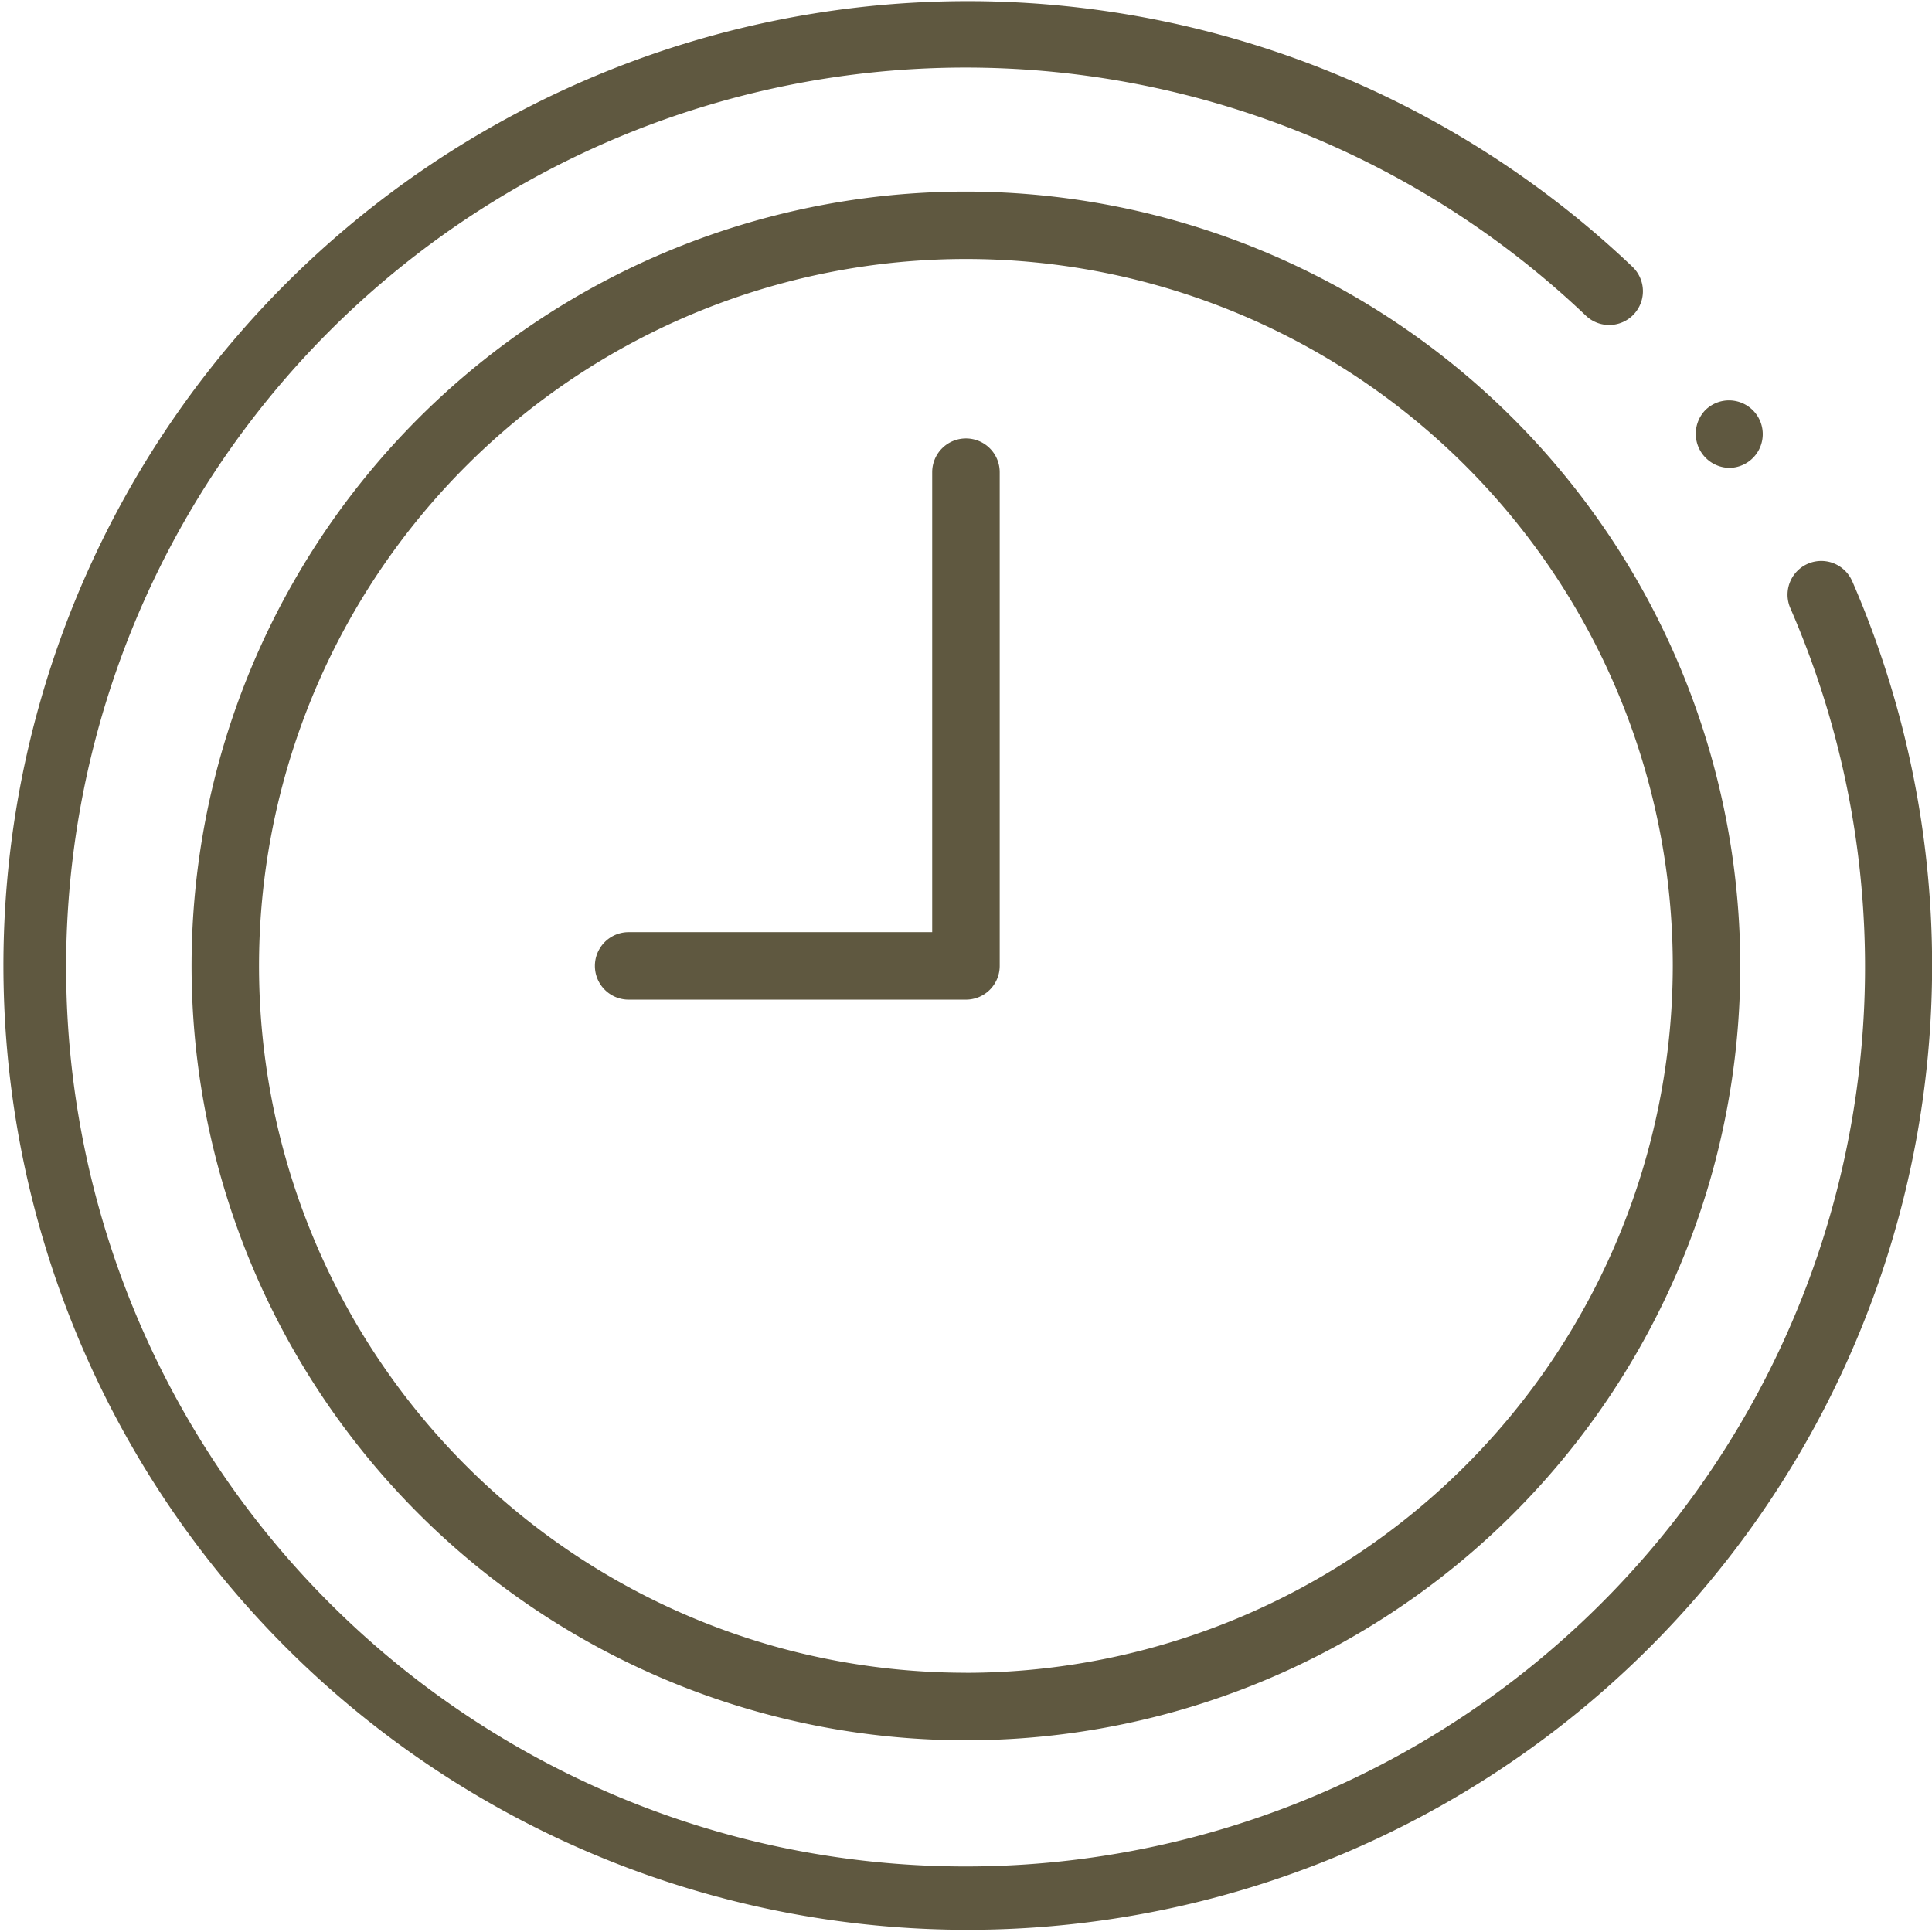
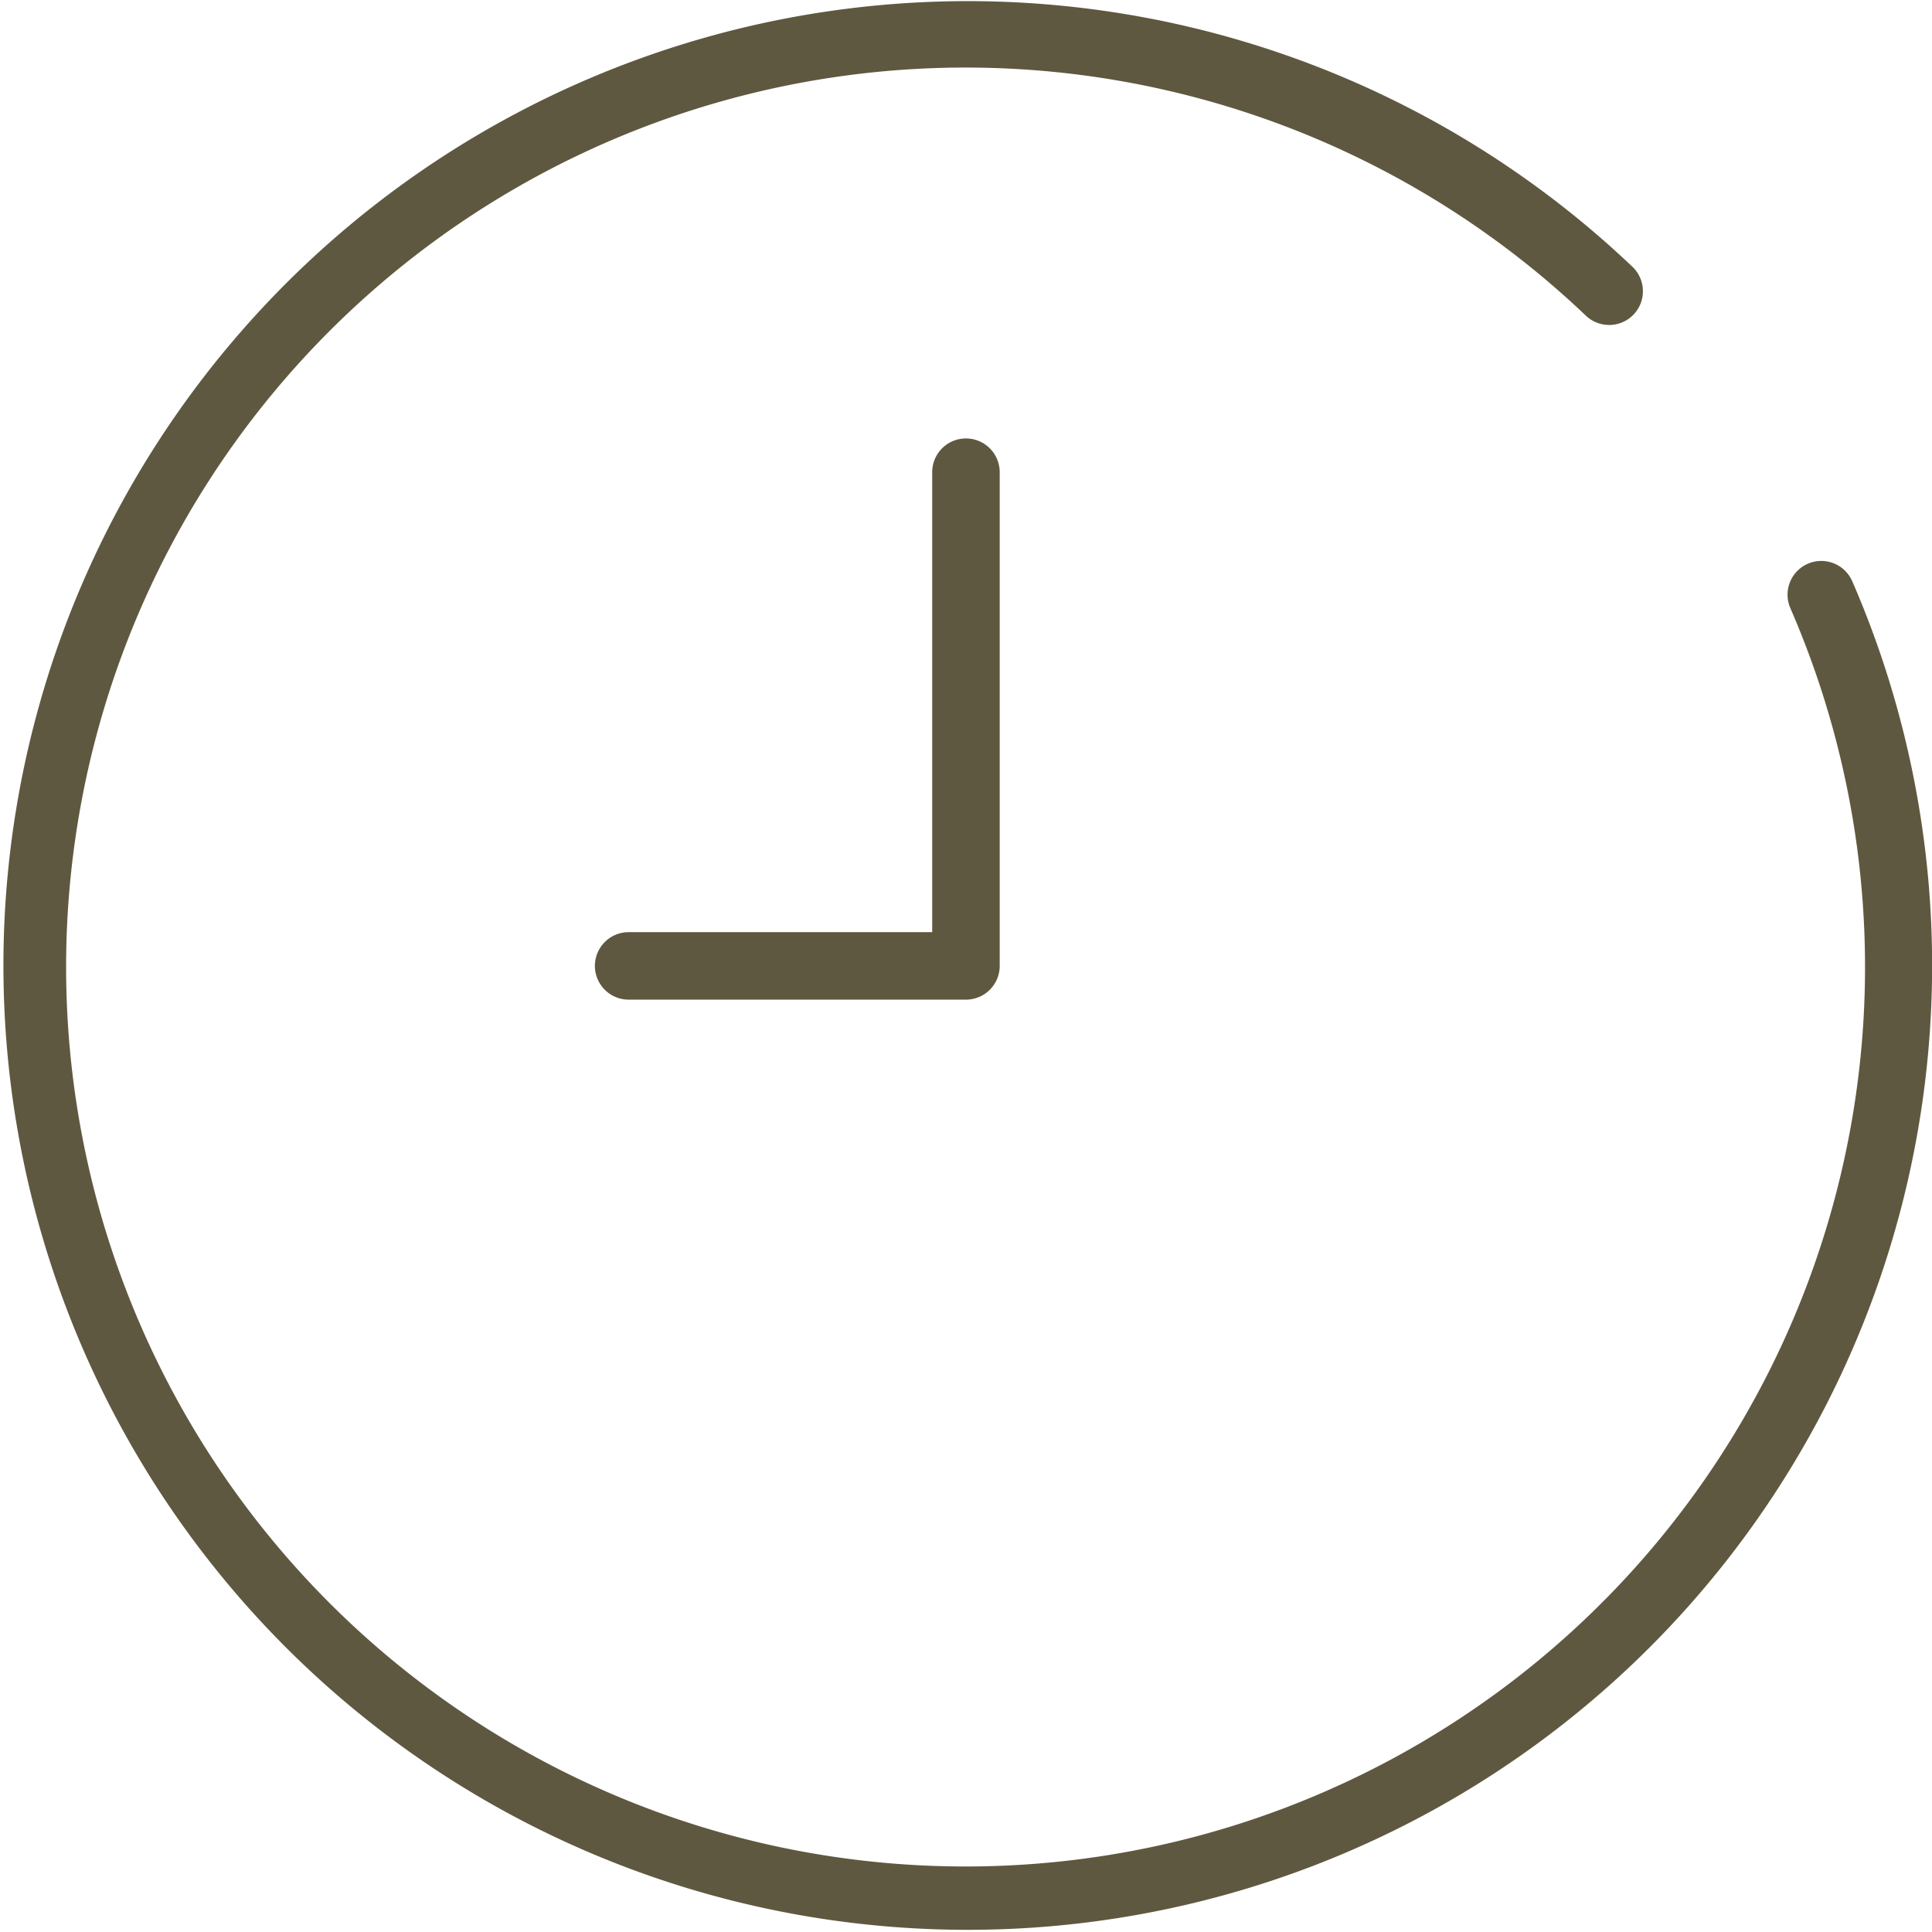
<svg xmlns="http://www.w3.org/2000/svg" width="59.61" height="59.606" viewBox="0 0 59.61 59.606">
  <defs>
    <style>.a{fill:#5f5840;}</style>
  </defs>
-   <path class="a" d="M260.733,361.281A1.041,1.041,0,1,0,260,359.5,1.052,1.052,0,0,0,260.733,361.281Z" transform="translate(-207.385 -346.845)" />
+   <path class="a" d="M260.733,361.281Z" transform="translate(-207.385 -346.845)" />
  <path class="a" d="M210.149,351.932a1.041,1.041,0,0,0-1.91.829,27.752,27.752,0,1,1-6.309-9.024,1.041,1.041,0,1,0,1.438-1.507,29.754,29.754,0,1,0,6.781,9.7Z" transform="translate(-153 -333.998)" />
-   <path class="a" d="M188.948,346.054a23.892,23.892,0,1,0,23.892,23.892A23.919,23.919,0,0,0,188.948,346.054Zm0,45.7a21.81,21.81,0,1,1,21.809-21.809A21.834,21.834,0,0,1,188.948,391.756Z" transform="translate(-159.145 -340.143)" />
  <path class="a" d="M201.884,361.59a1.041,1.041,0,0,0-1.041,1.041v14.192h-9.366a1.041,1.041,0,1,0,0,2.082h10.408a1.041,1.041,0,0,0,1.041-1.041V362.631A1.041,1.041,0,0,0,201.884,361.59Z" transform="translate(-172.081 -348.062)" />
</svg>